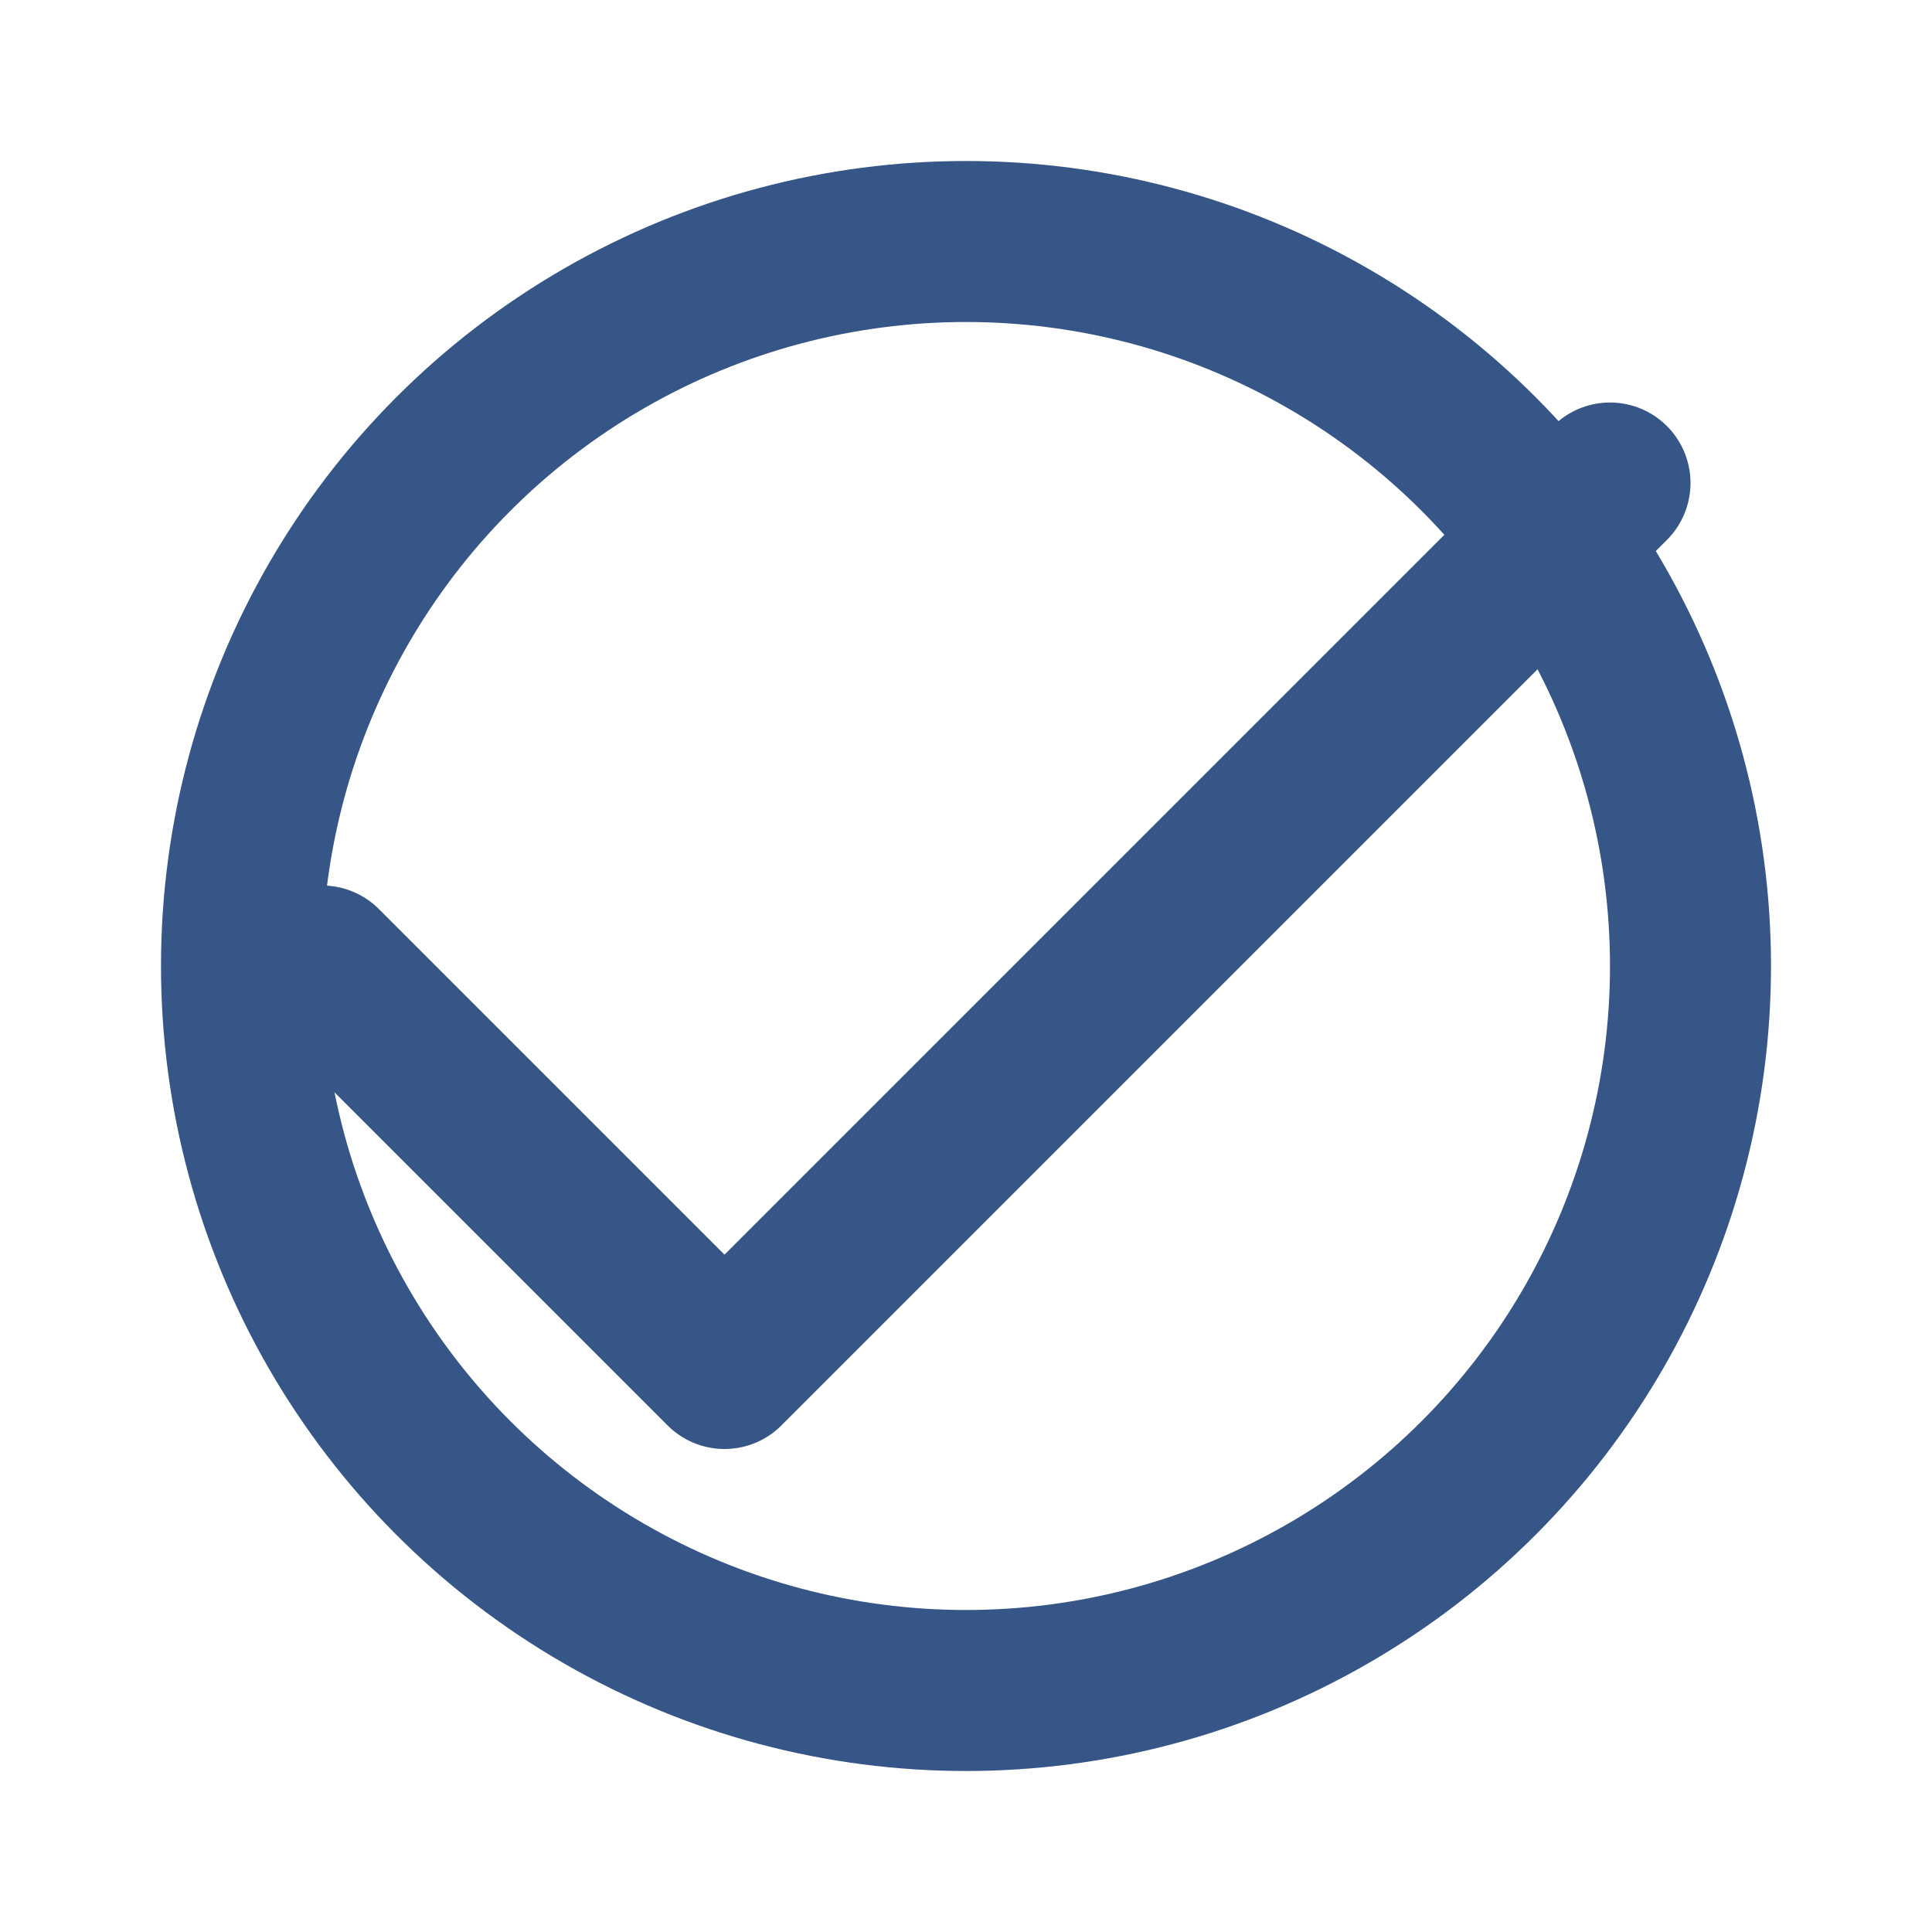
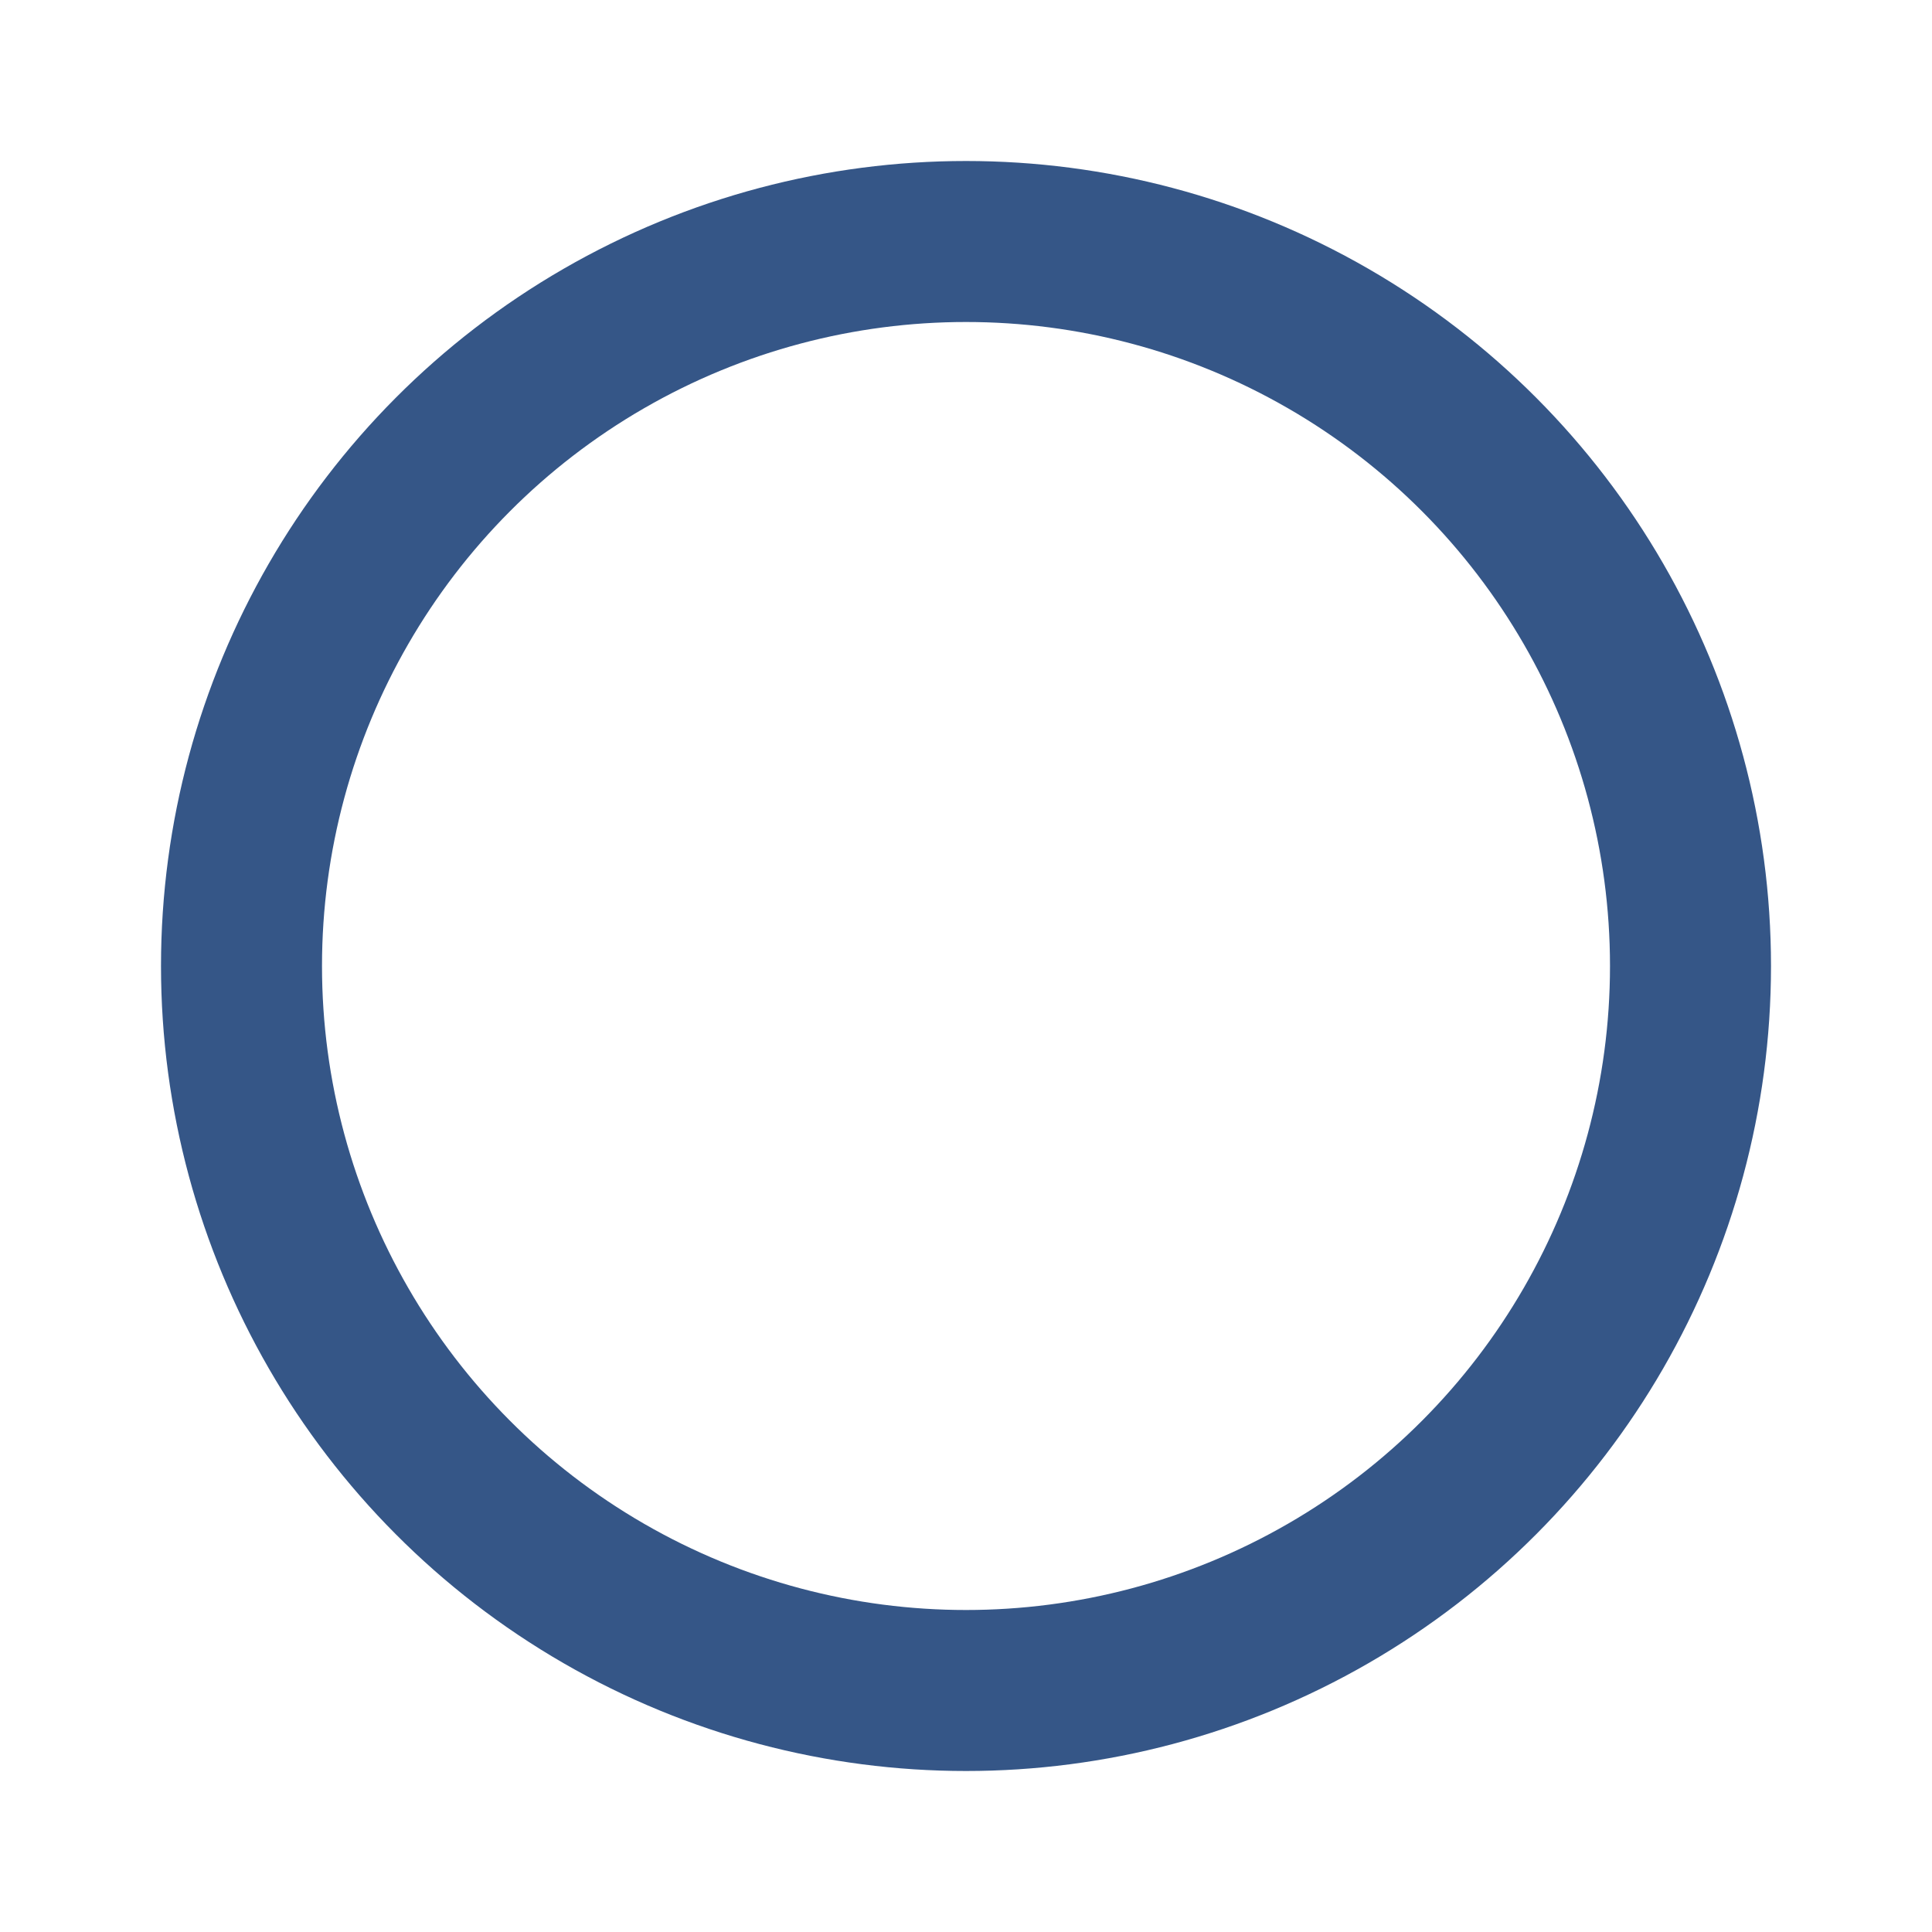
<svg xmlns="http://www.w3.org/2000/svg" width="24" height="24" viewBox="0 0 24 24" fill="none">
-   <path d="M20 6L9 17L4 12" stroke="#355687" stroke-width="2" stroke-linecap="round" stroke-linejoin="round" />
  <circle cx="12" cy="12" r="9" stroke="#355687" stroke-width="2" />
</svg>